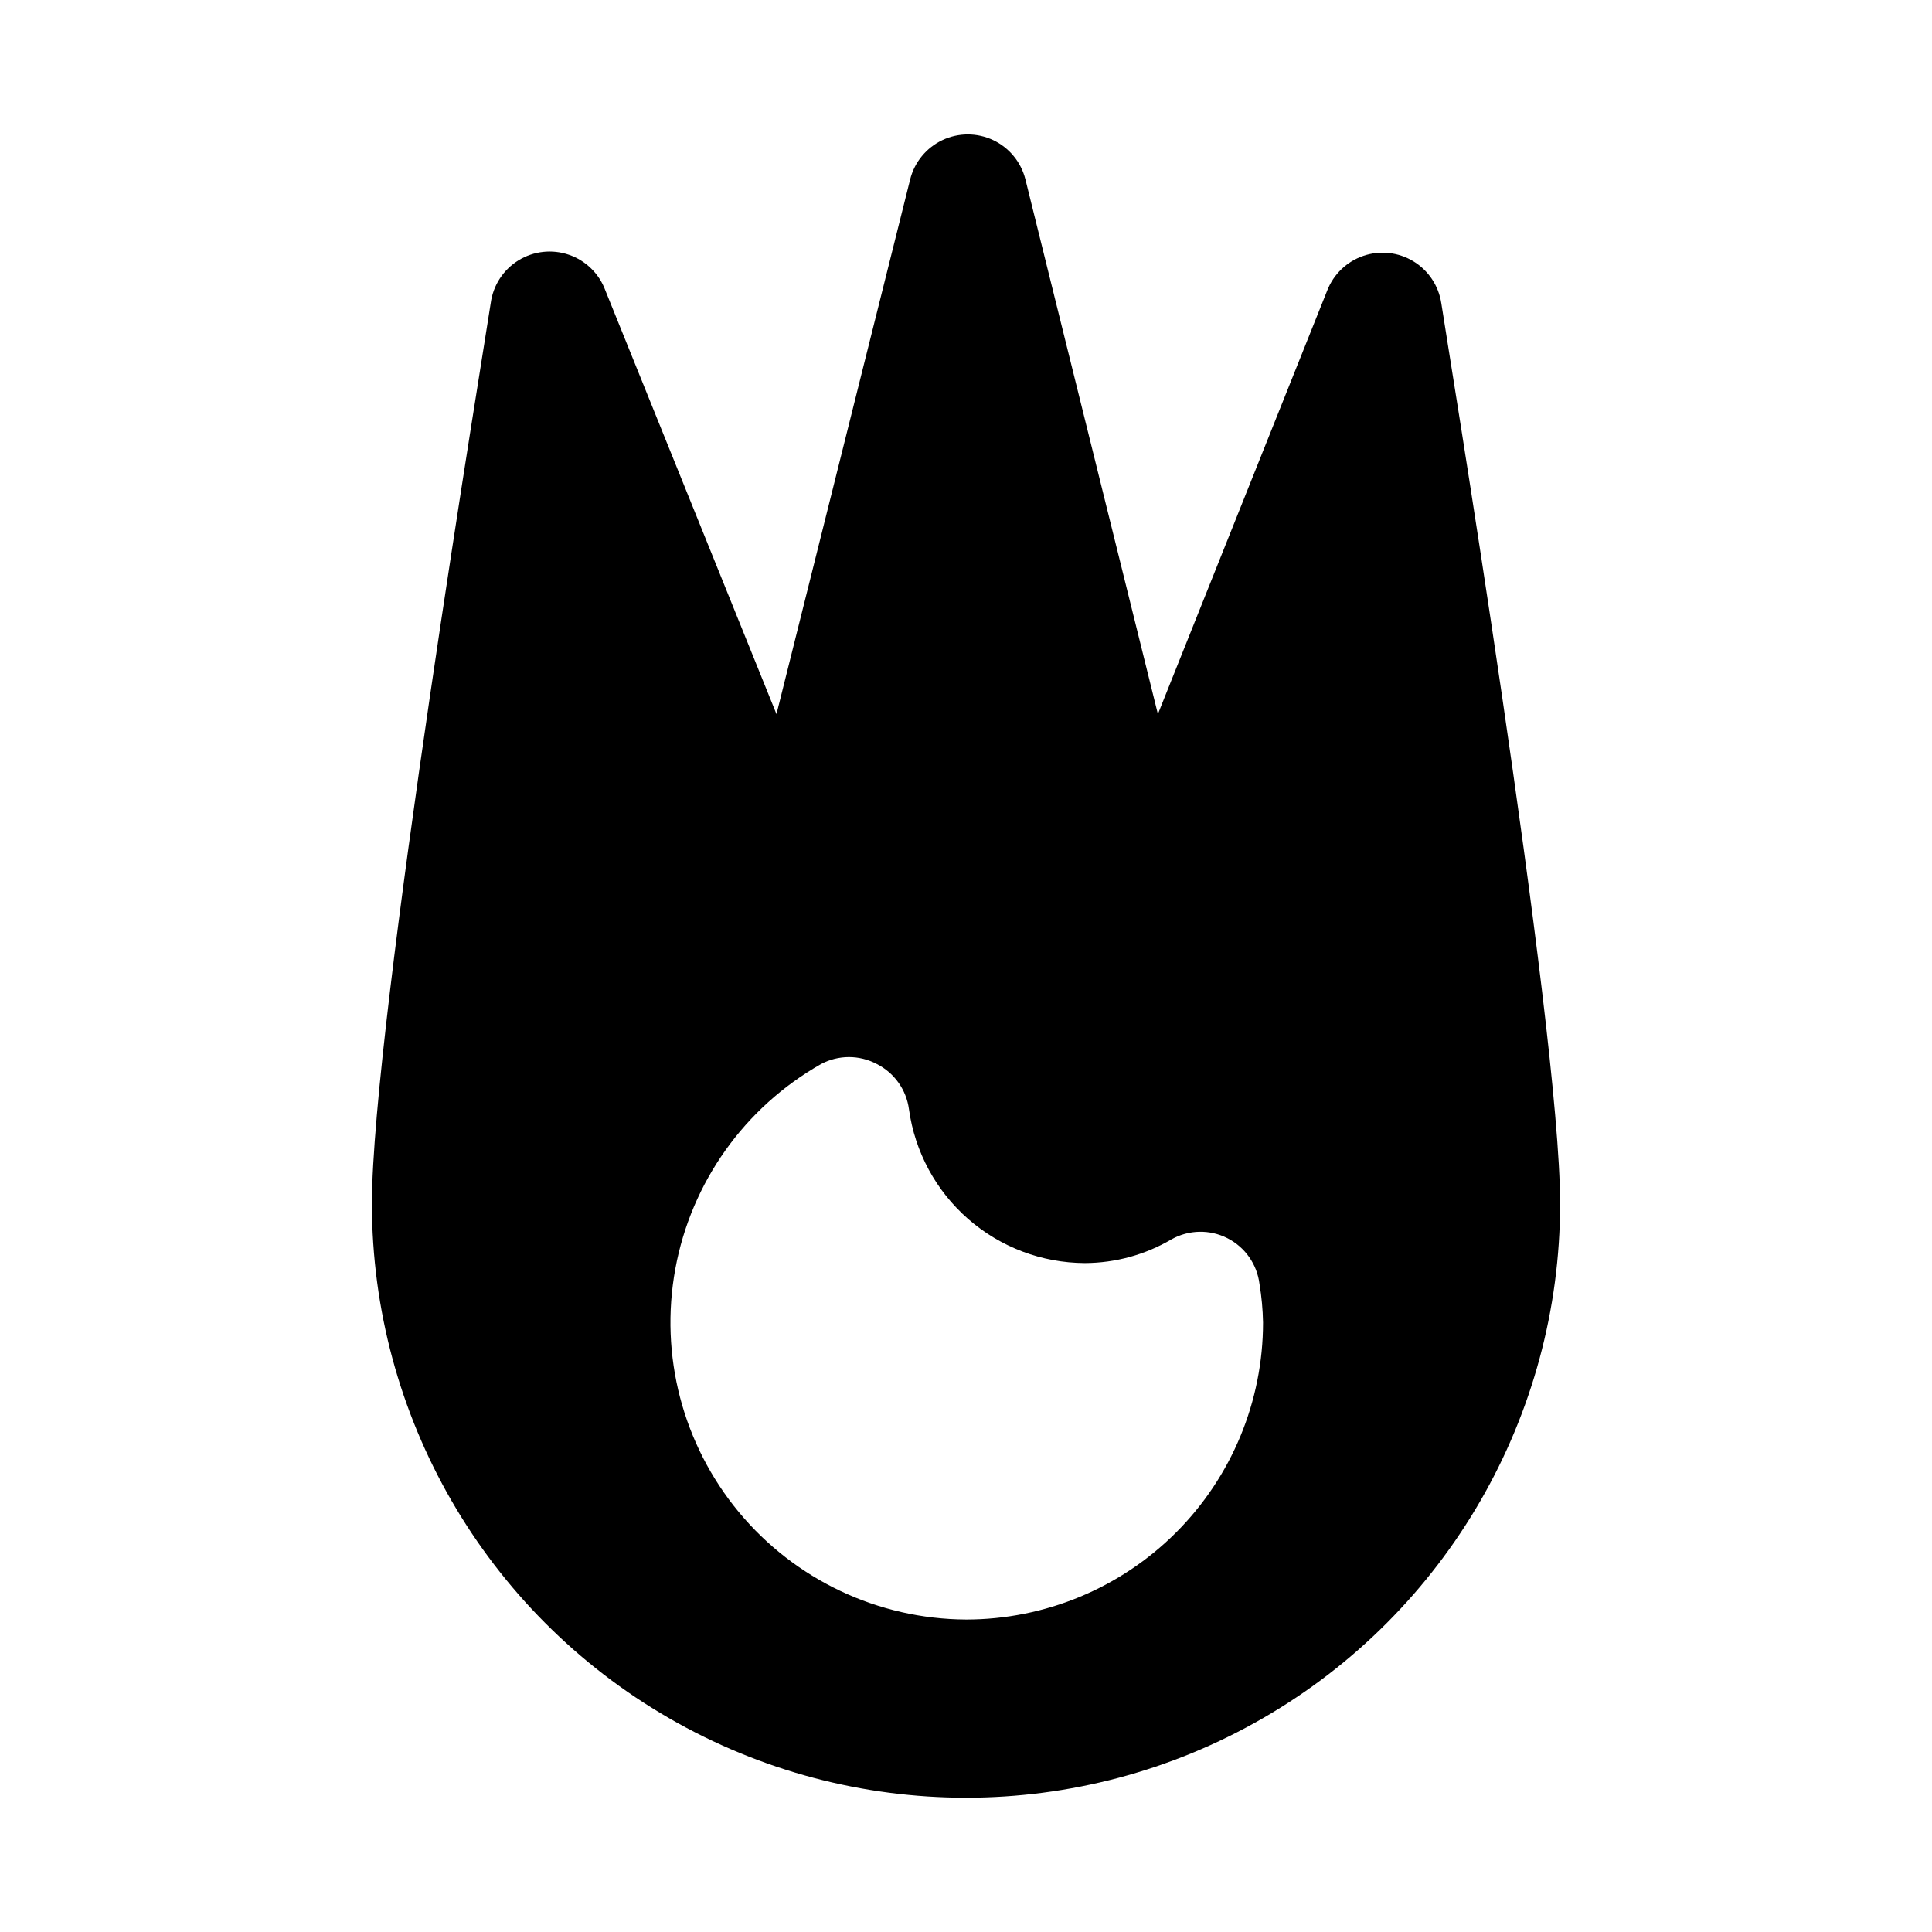
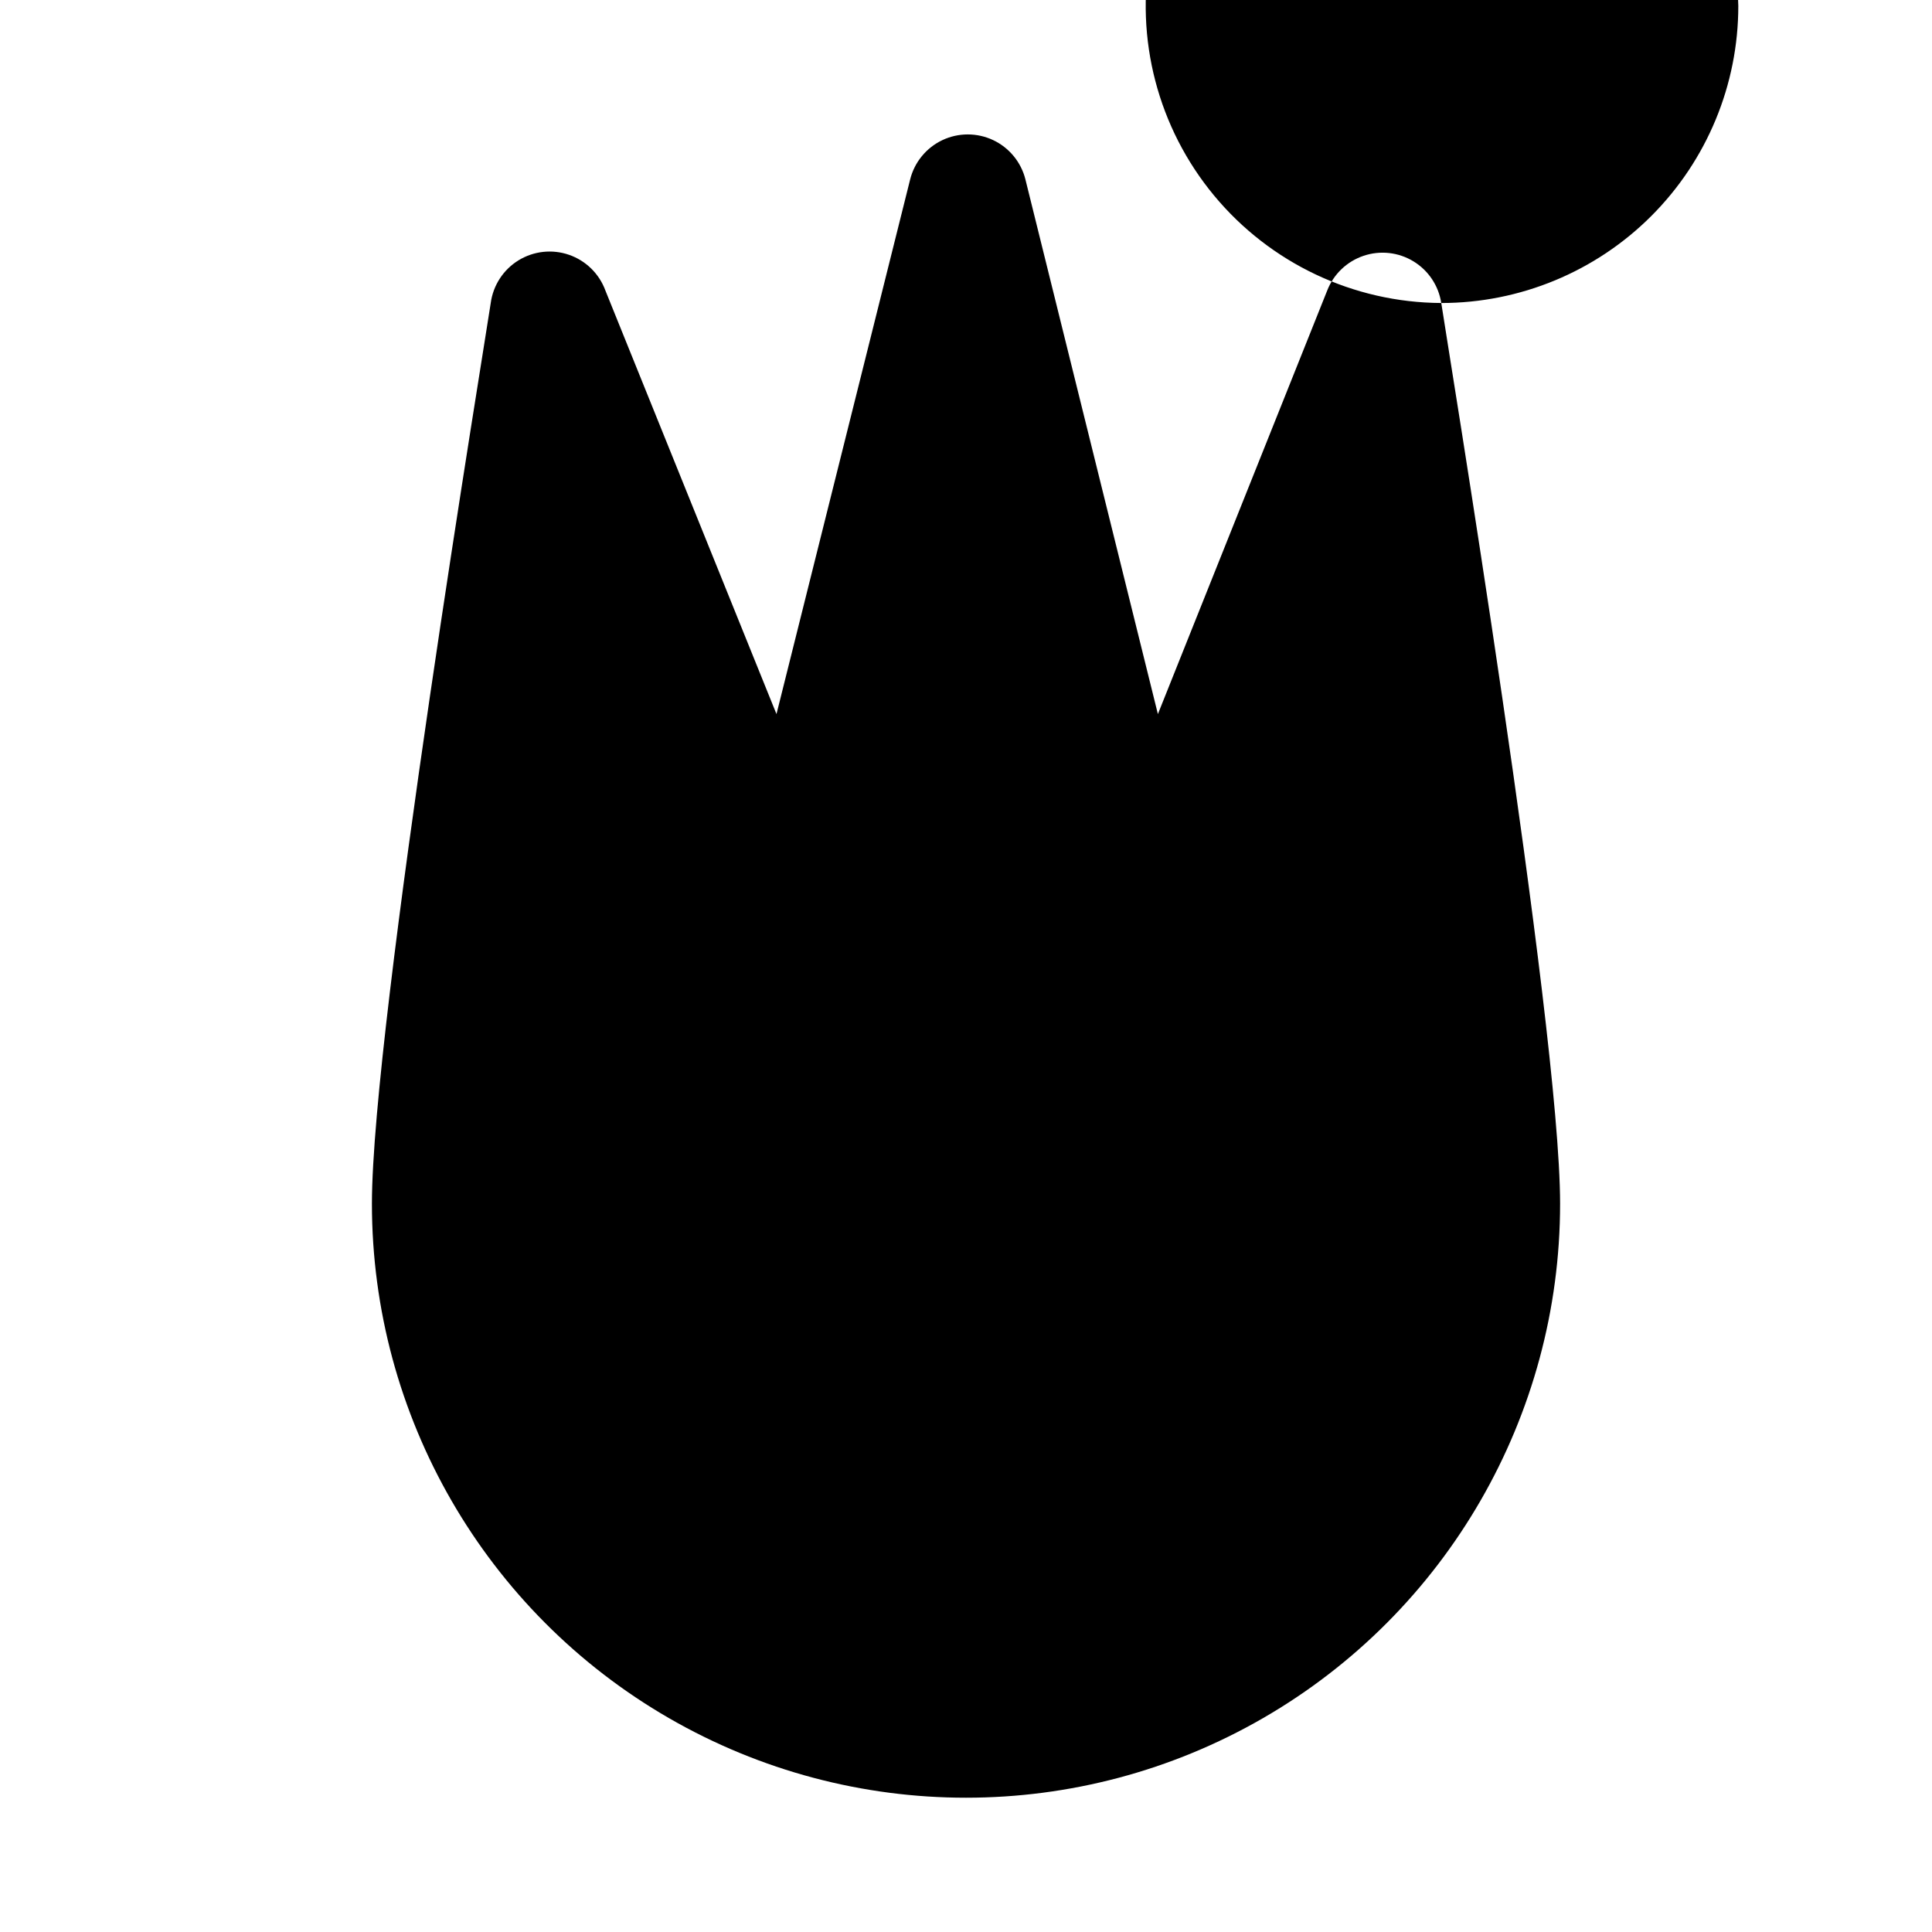
<svg xmlns="http://www.w3.org/2000/svg" fill="#000000" width="800px" height="800px" version="1.1" viewBox="144 144 512 512">
-   <path d="m525.95 224.3c-0.711-4.598-3.418-8.645-7.394-11.055-3.977-2.414-8.816-2.941-13.223-1.445-4.402 1.492-7.922 4.859-9.609 9.191l-44.871 112.25-35.109-141.7c-1.145-4.57-4.281-8.391-8.539-10.406-4.262-2.012-9.203-2.012-13.465 0-4.258 2.016-7.394 5.836-8.539 10.406l-35.426 141.7-45.34-112.25c-1.625-4.434-5.156-7.906-9.617-9.457-4.465-1.551-9.387-1.016-13.41 1.457-4.027 2.477-6.727 6.625-7.359 11.309-1.102 7.711-31.488 191.45-31.488 238.68 0 56.246 30.008 108.22 78.719 136.34 48.715 28.125 108.73 28.125 157.44 0 48.711-28.121 78.719-80.098 78.719-136.34 0-47.234-30.383-230.97-31.488-238.68zm-125.95 348.89c-23.297-0.117-45.348-10.547-60.211-28.484-14.867-17.938-21.027-41.535-16.82-64.449s18.348-42.789 38.613-54.273c4.625-2.465 10.176-2.465 14.801 0 4.633 2.344 7.812 6.82 8.5 11.965 1.555 11.27 7.125 21.602 15.688 29.09 8.562 7.492 19.539 11.641 30.918 11.688 8.082-0.027 16.016-2.199 22.984-6.297 4.574-2.555 10.121-2.668 14.793-0.301 4.676 2.371 7.863 6.91 8.508 12.109 0.566 3.383 0.879 6.801 0.945 10.23 0 20.879-8.293 40.902-23.055 55.664-14.766 14.766-34.789 23.059-55.664 23.059z" />
+   <path d="m525.95 224.3c-0.711-4.598-3.418-8.645-7.394-11.055-3.977-2.414-8.816-2.941-13.223-1.445-4.402 1.492-7.922 4.859-9.609 9.191l-44.871 112.25-35.109-141.7c-1.145-4.57-4.281-8.391-8.539-10.406-4.262-2.012-9.203-2.012-13.465 0-4.258 2.016-7.394 5.836-8.539 10.406l-35.426 141.7-45.34-112.25c-1.625-4.434-5.156-7.906-9.617-9.457-4.465-1.551-9.387-1.016-13.41 1.457-4.027 2.477-6.727 6.625-7.359 11.309-1.102 7.711-31.488 191.45-31.488 238.68 0 56.246 30.008 108.22 78.719 136.34 48.715 28.125 108.73 28.125 157.44 0 48.711-28.121 78.719-80.098 78.719-136.34 0-47.234-30.383-230.97-31.488-238.68zc-23.297-0.117-45.348-10.547-60.211-28.484-14.867-17.938-21.027-41.535-16.82-64.449s18.348-42.789 38.613-54.273c4.625-2.465 10.176-2.465 14.801 0 4.633 2.344 7.812 6.82 8.5 11.965 1.555 11.27 7.125 21.602 15.688 29.09 8.562 7.492 19.539 11.641 30.918 11.688 8.082-0.027 16.016-2.199 22.984-6.297 4.574-2.555 10.121-2.668 14.793-0.301 4.676 2.371 7.863 6.91 8.508 12.109 0.566 3.383 0.879 6.801 0.945 10.23 0 20.879-8.293 40.902-23.055 55.664-14.766 14.766-34.789 23.059-55.664 23.059z" />
</svg>